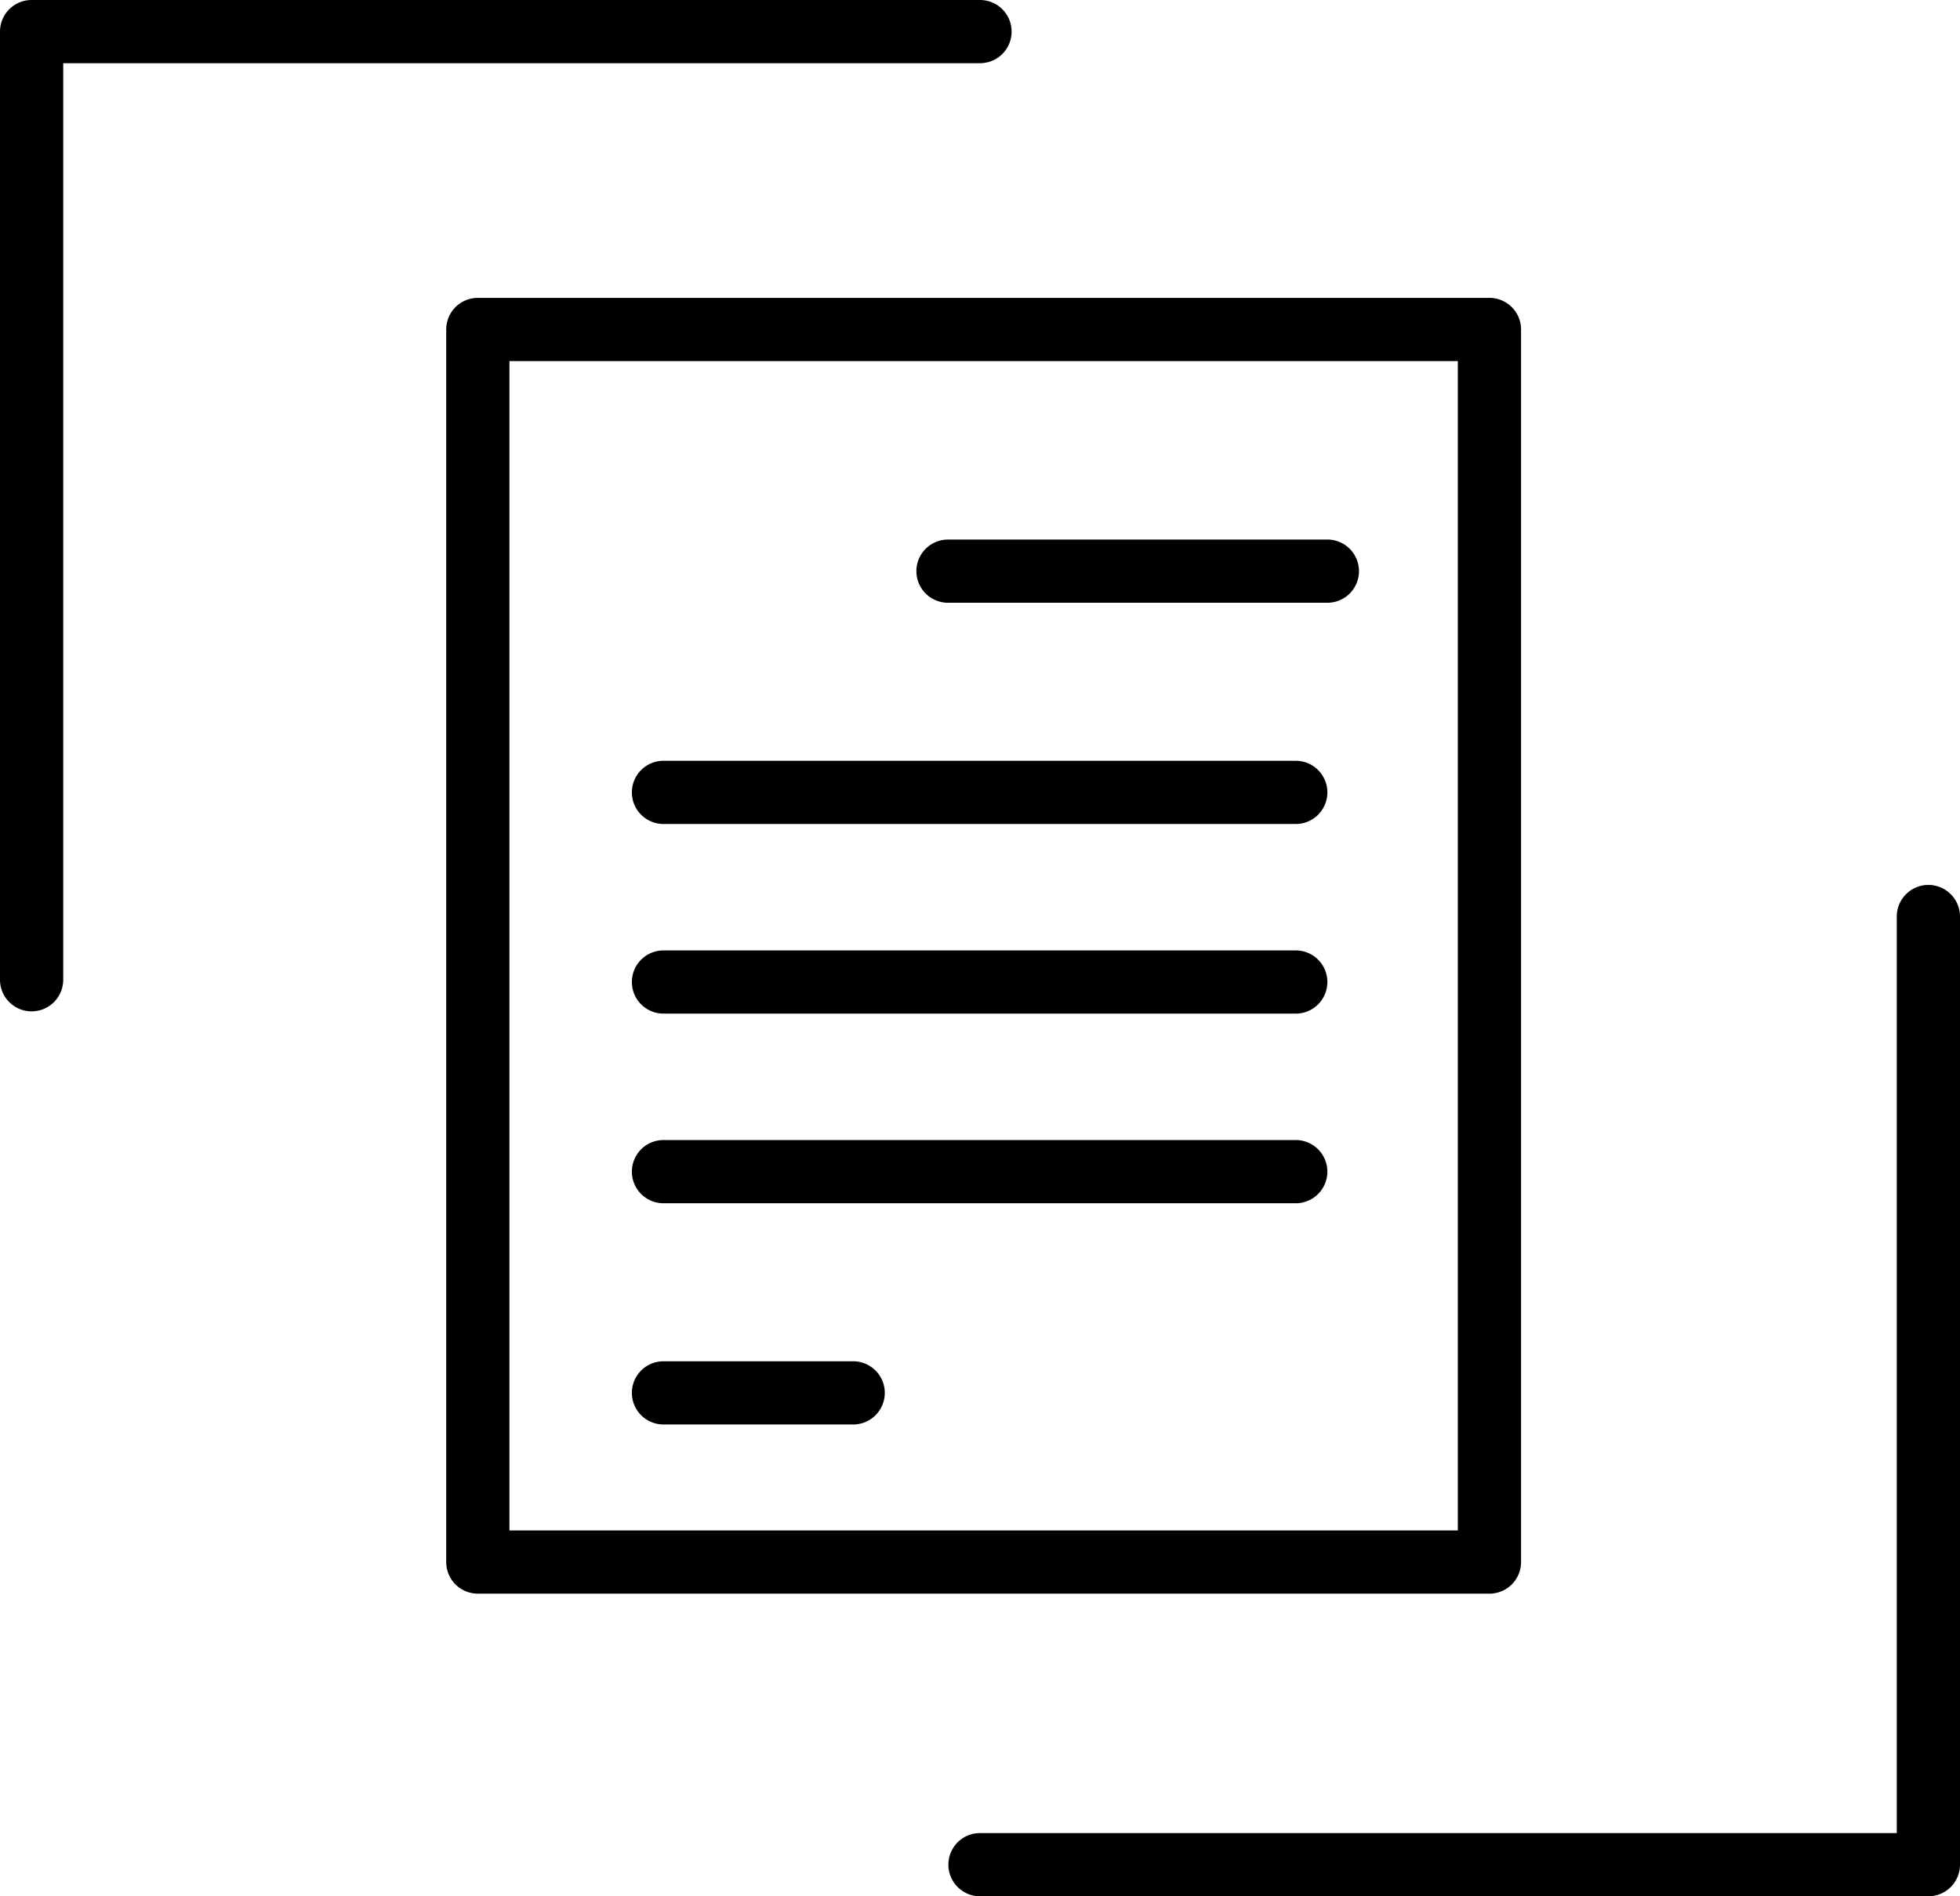
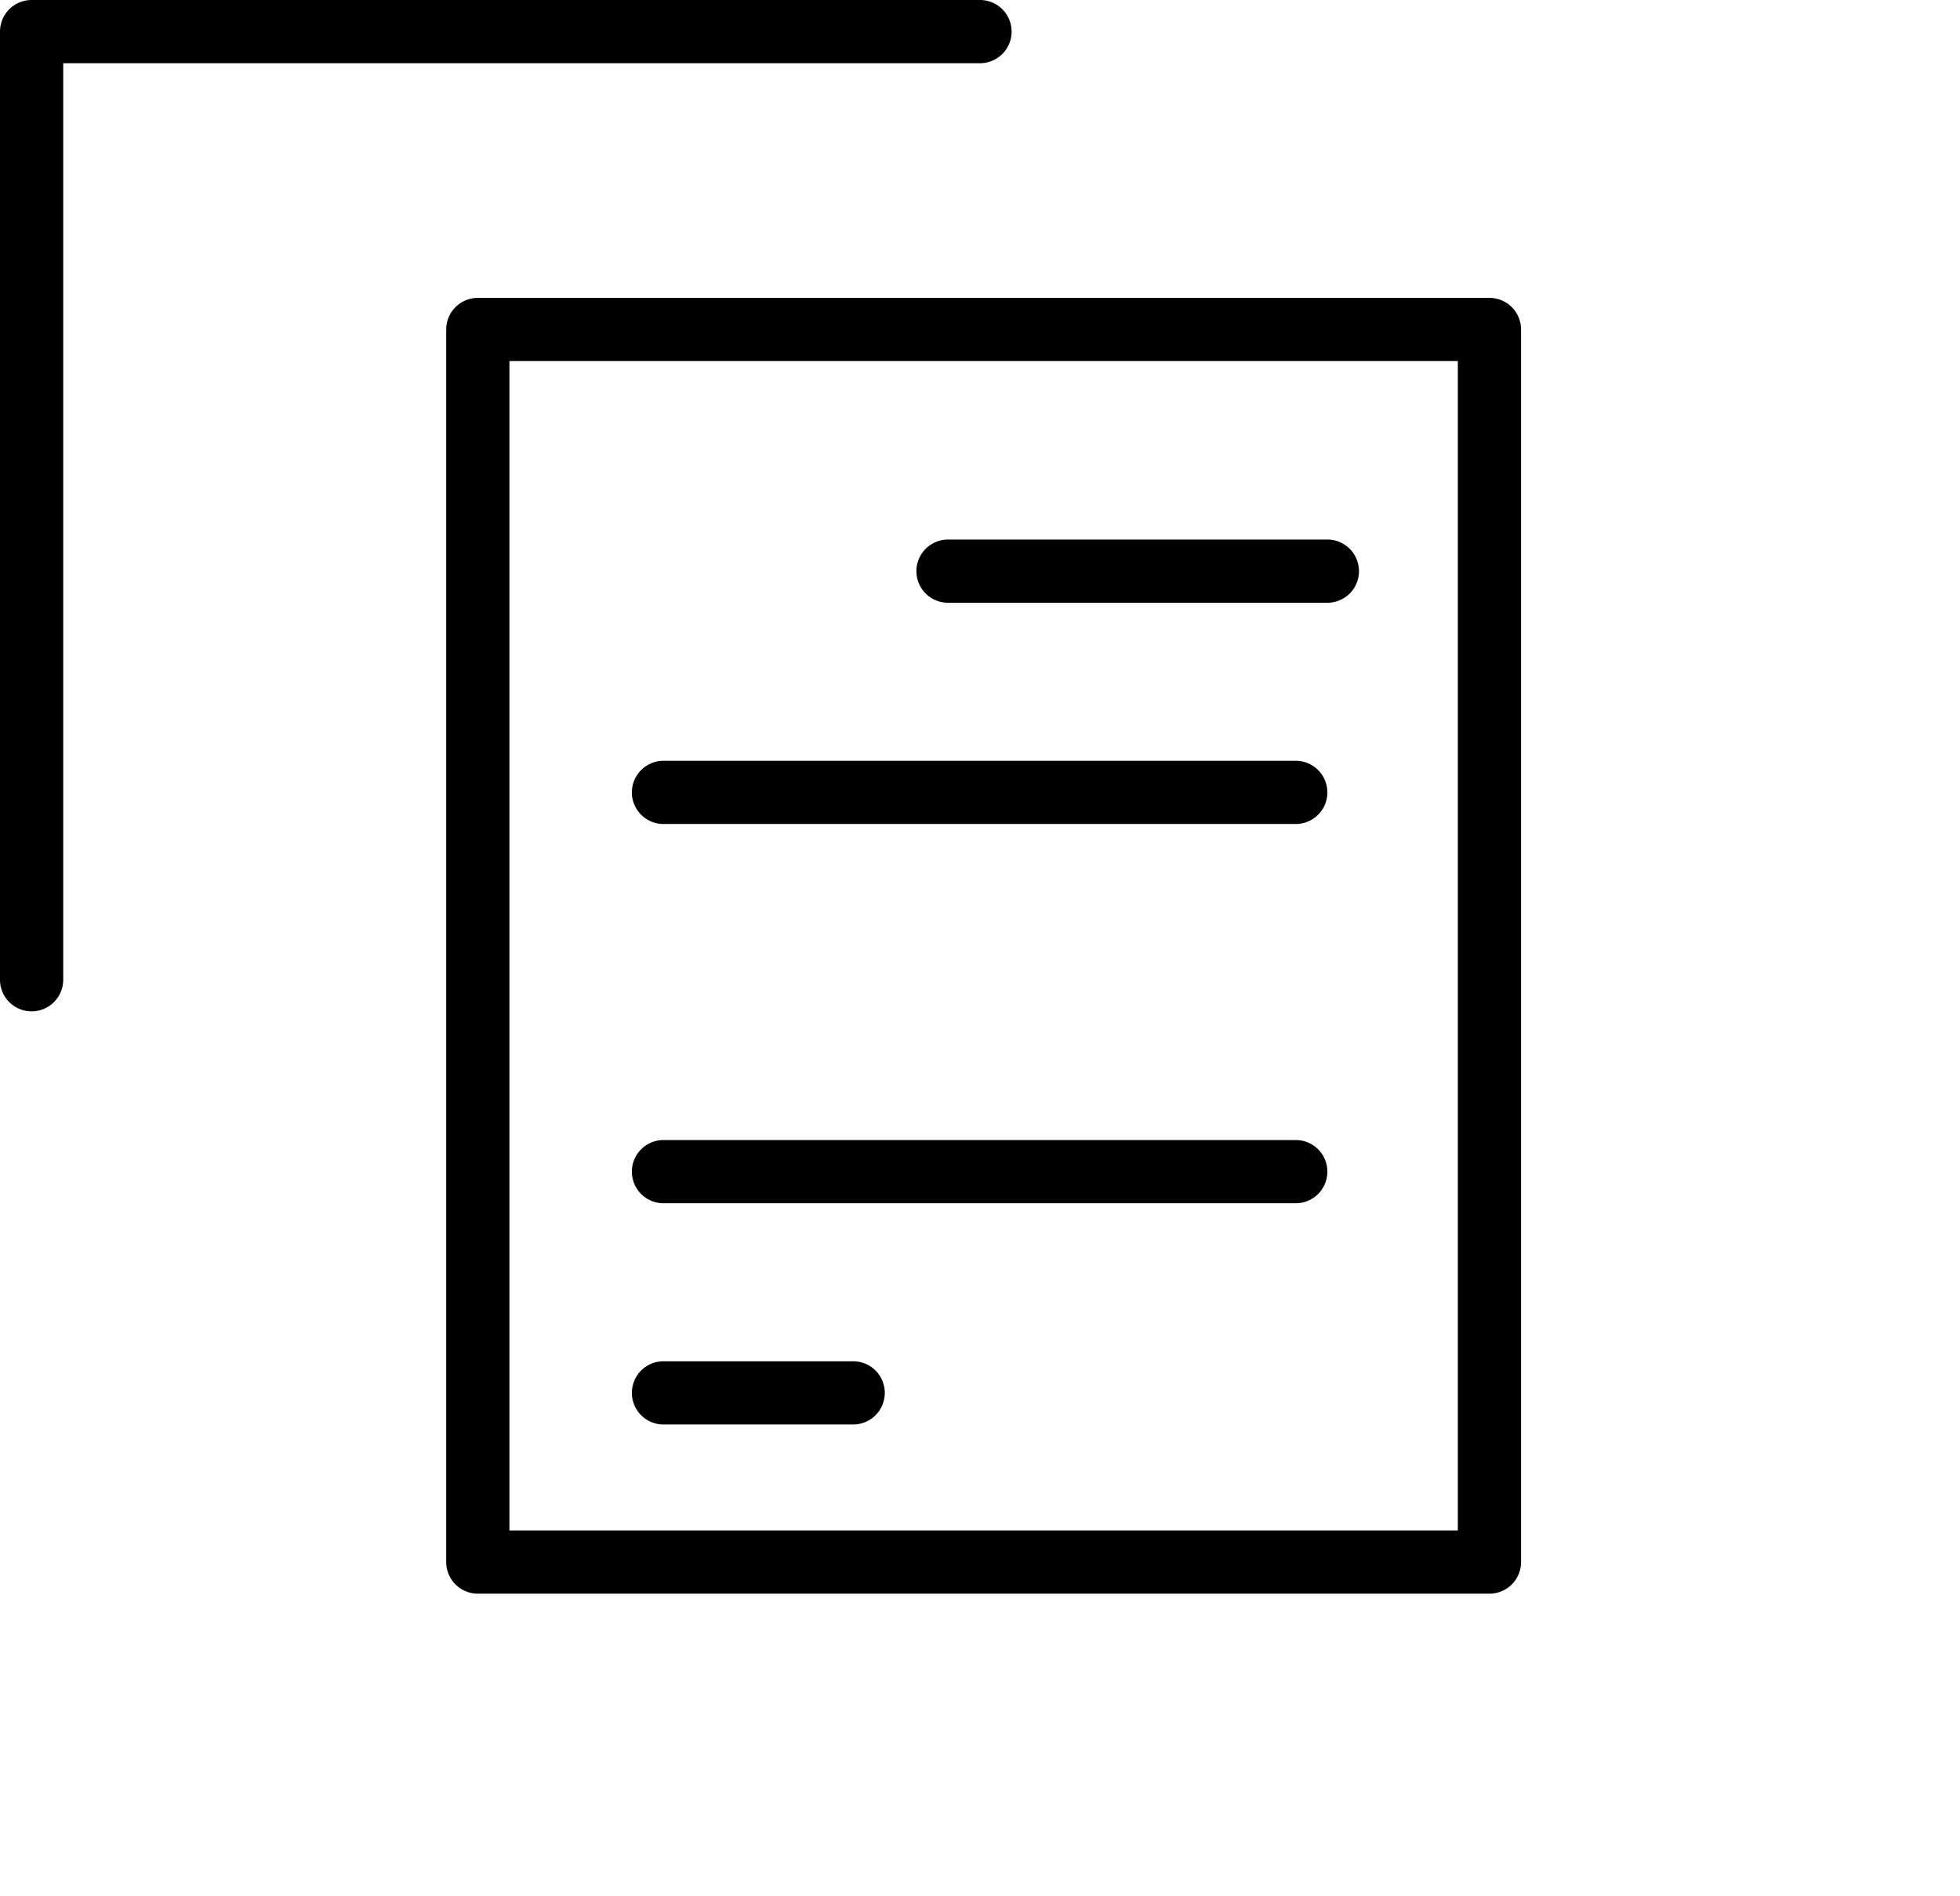
<svg xmlns="http://www.w3.org/2000/svg" id="be773fb3-f929-4e58-8cbe-aa61ebf74a23" data-name="Layer 1" width="62" height="60" viewBox="0 0 62 60">
  <path d="M32.885,1.575a1,1,0,0,0-1-1h-30a1,1,0,0,0-1,1v30a1,1,0,1,0,2,0v-29h29A1,1,0,0,0,32.885,1.575Z" transform="translate(-0.885 -0.575)" />
-   <path d="M61.885,28.575a1,1,0,0,0-1,1v29h-29a1,1,0,0,0,0,2h30a1,1,0,0,0,1-1v-30A1,1,0,0,0,61.885,28.575Z" transform="translate(-0.885 -0.575)" />
  <path d="M30.873,19.647h12a1,1,0,0,0,0-2h-12a1,1,0,1,0,0,2Z" transform="translate(-0.885 -0.575)" />
  <path d="M21.873,26.647h20a1,1,0,0,0,0-2h-20a1,1,0,1,0,0,2Z" transform="translate(-0.885 -0.575)" />
-   <path d="M21.873,32.647h20a1,1,0,0,0,0-2h-20a1,1,0,0,0,0,2Z" transform="translate(-0.885 -0.575)" />
  <path d="M21.873,38.647h20a1,1,0,0,0,0-2h-20a1,1,0,0,0,0,2Z" transform="translate(-0.885 -0.575)" />
  <path d="M21.873,45.647h6a1,1,0,1,0,0-2h-6a1,1,0,0,0,0,2Z" transform="translate(-0.885 -0.575)" />
  <path d="M49,50V11a1,1,0,0,0-1-1H16a1,1,0,0,0-1,1V50a1,1,0,0,0,1,1H48A1,1,0,0,0,49,50Zm-2-1H17V12H47Z" transform="translate(-0.885 -0.575)" />
</svg>